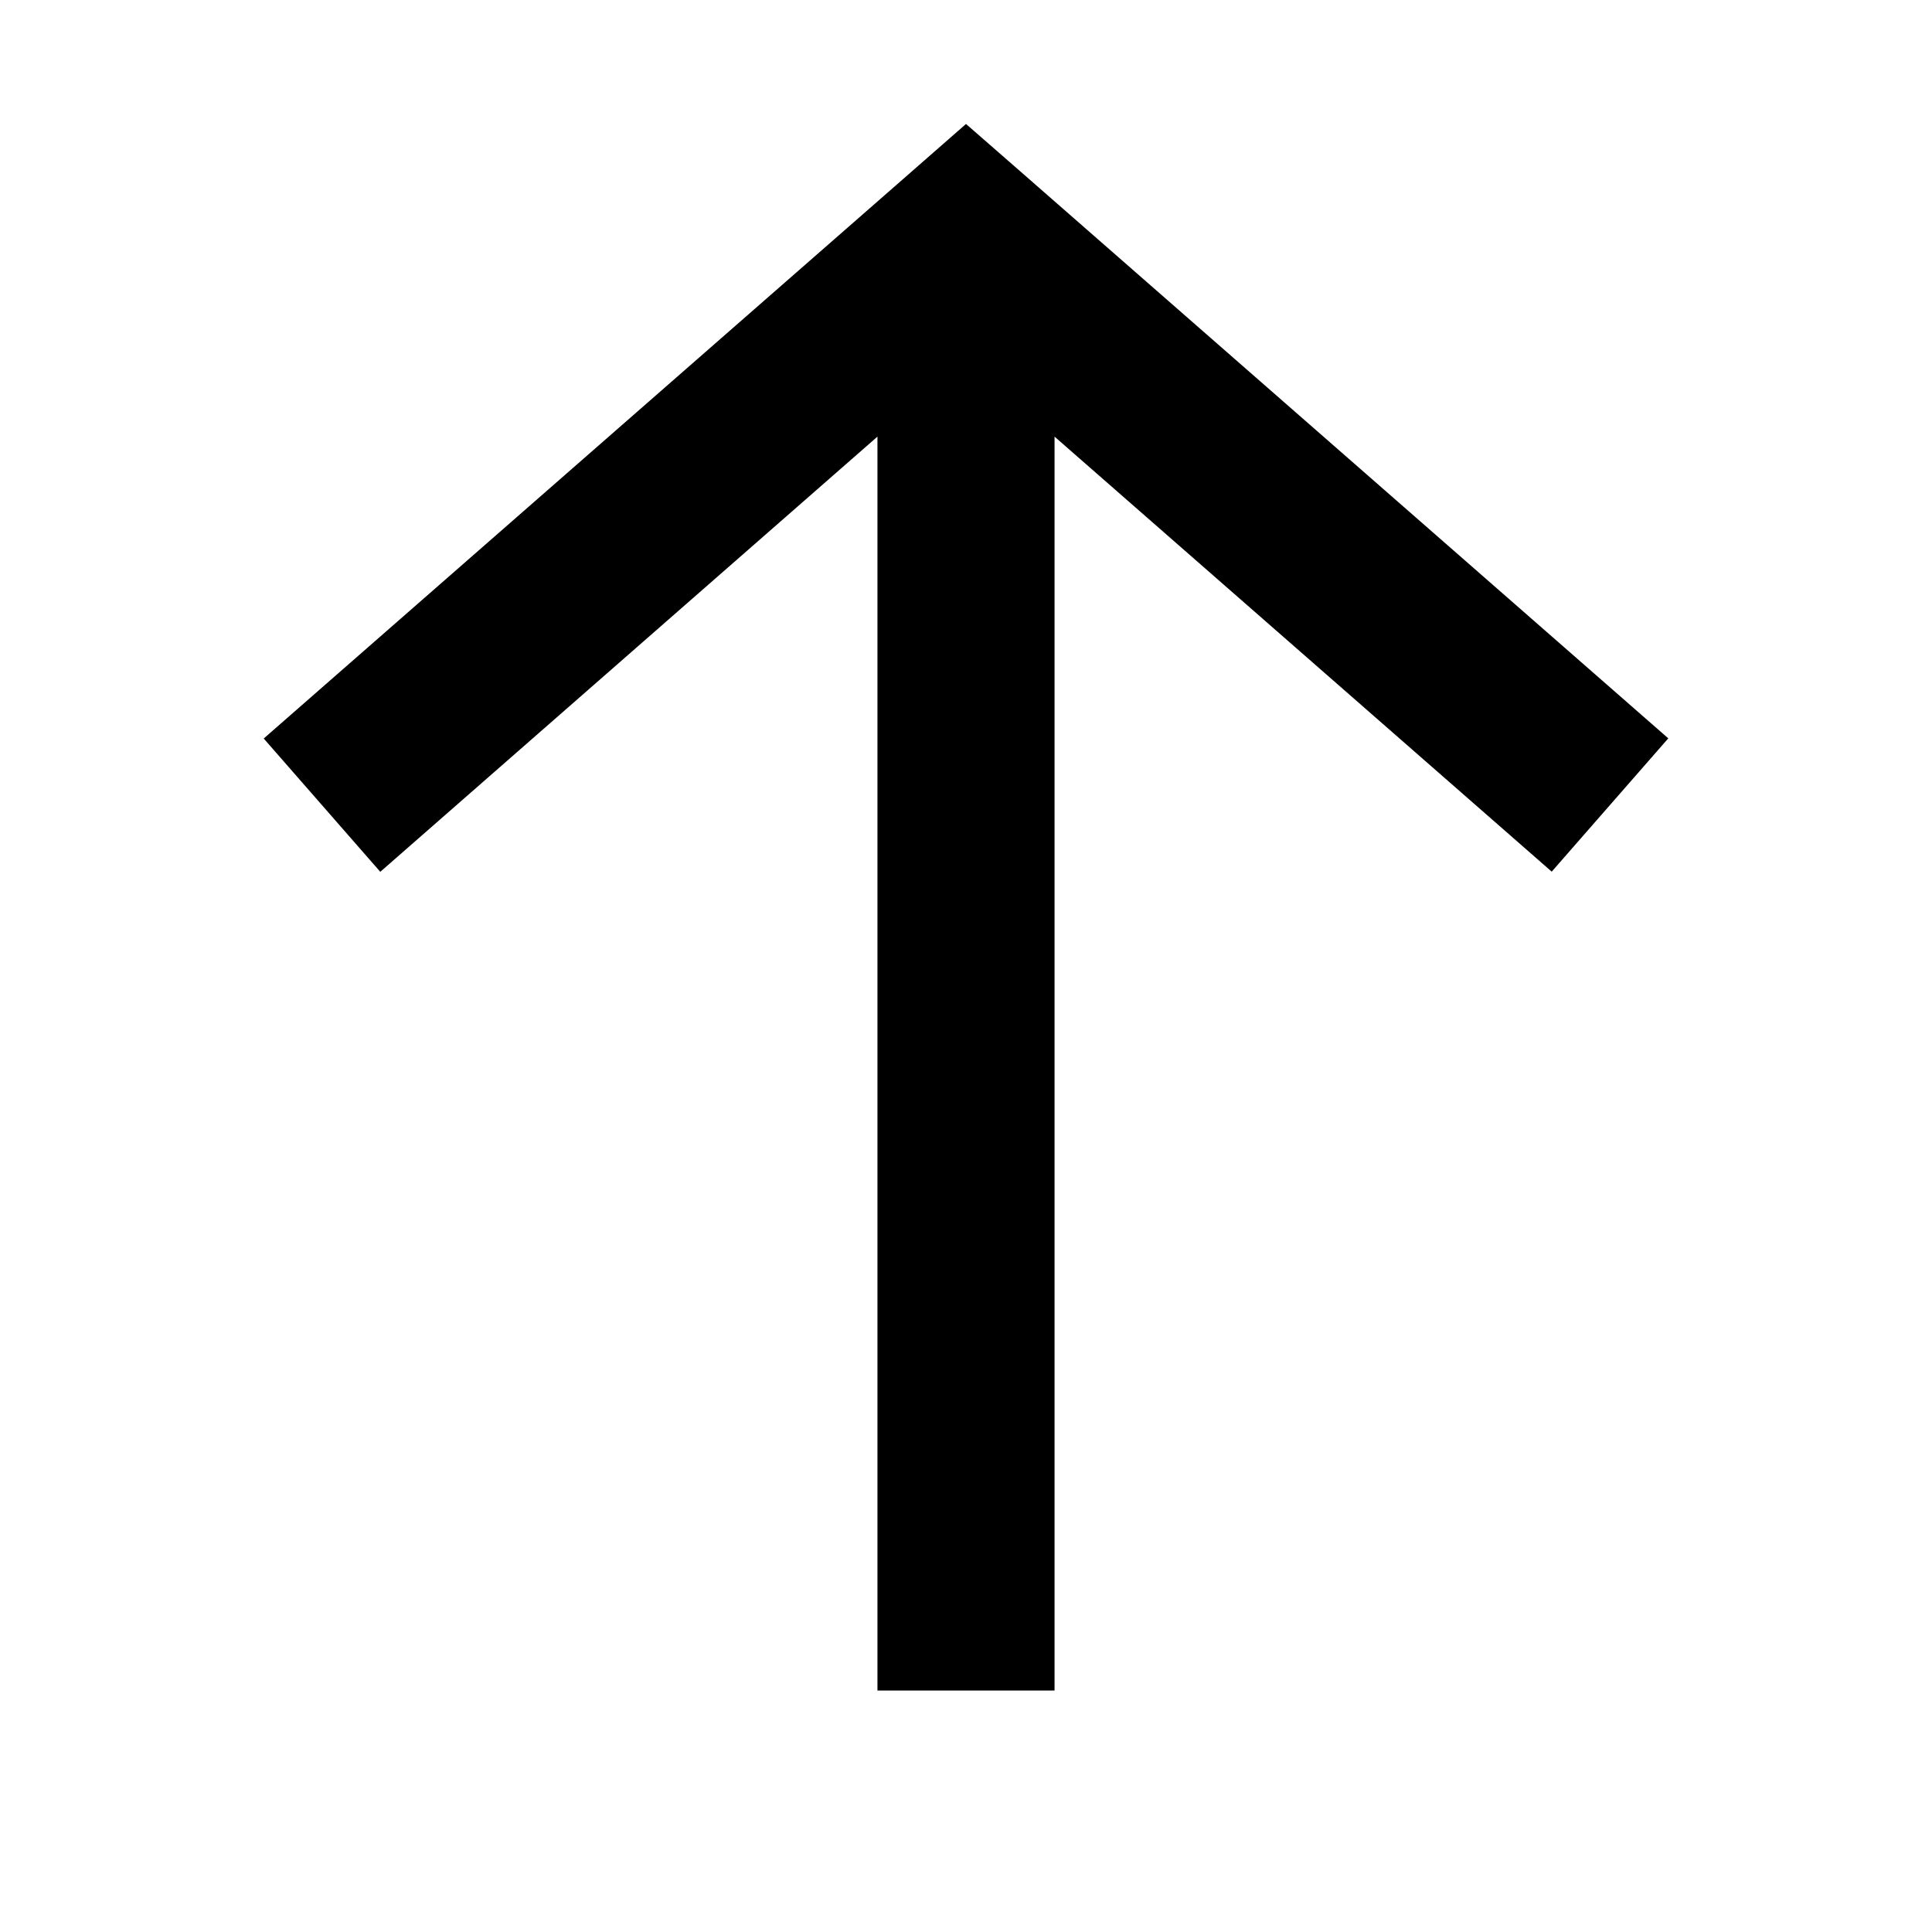
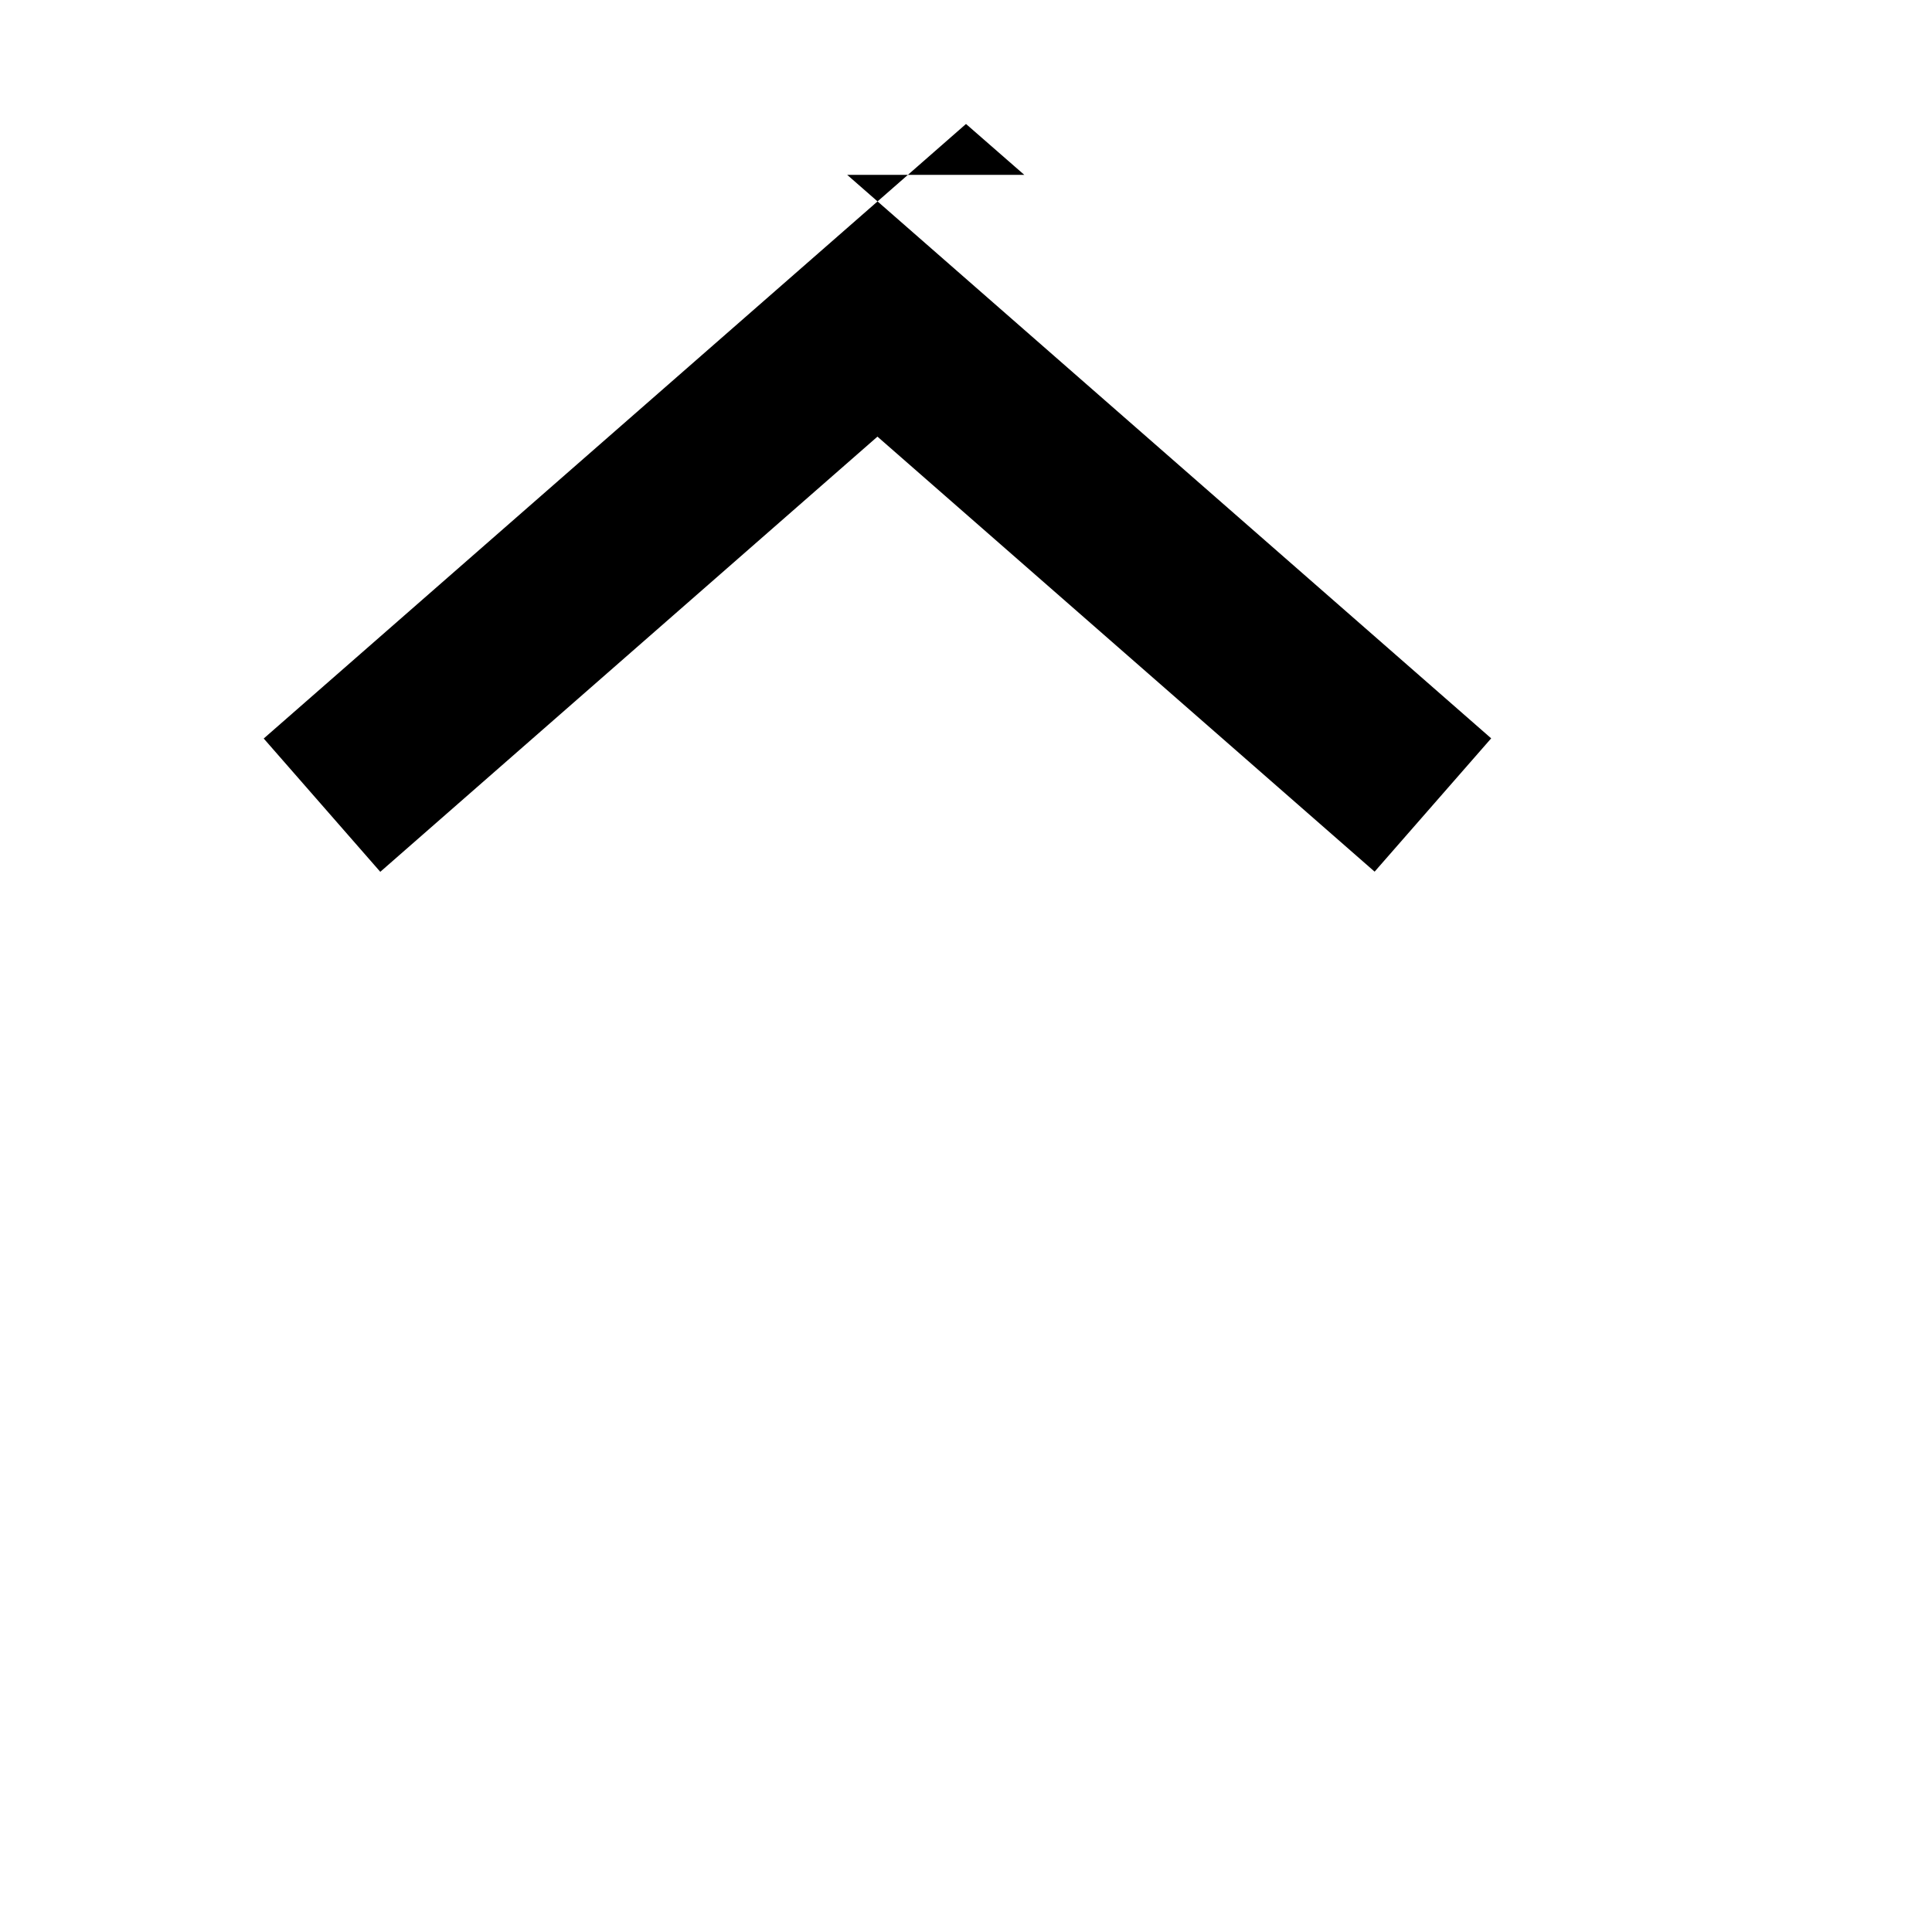
<svg xmlns="http://www.w3.org/2000/svg" width="12" height="12" fill="none" viewBox="0 0 12 12">
-   <path fill="currentColor" fill-rule="evenodd" d="M6.362 1.086 6 .77l-.362.317-4 3.5.724.828L5.45 2.712V10.5h1.1V2.712l3.088 2.702.724-.828-4-3.5Z" clip-rule="evenodd" />
+   <path fill="currentColor" fill-rule="evenodd" d="M6.362 1.086 6 .77l-.362.317-4 3.5.724.828L5.45 2.712V10.5V2.712l3.088 2.702.724-.828-4-3.5Z" clip-rule="evenodd" />
</svg>